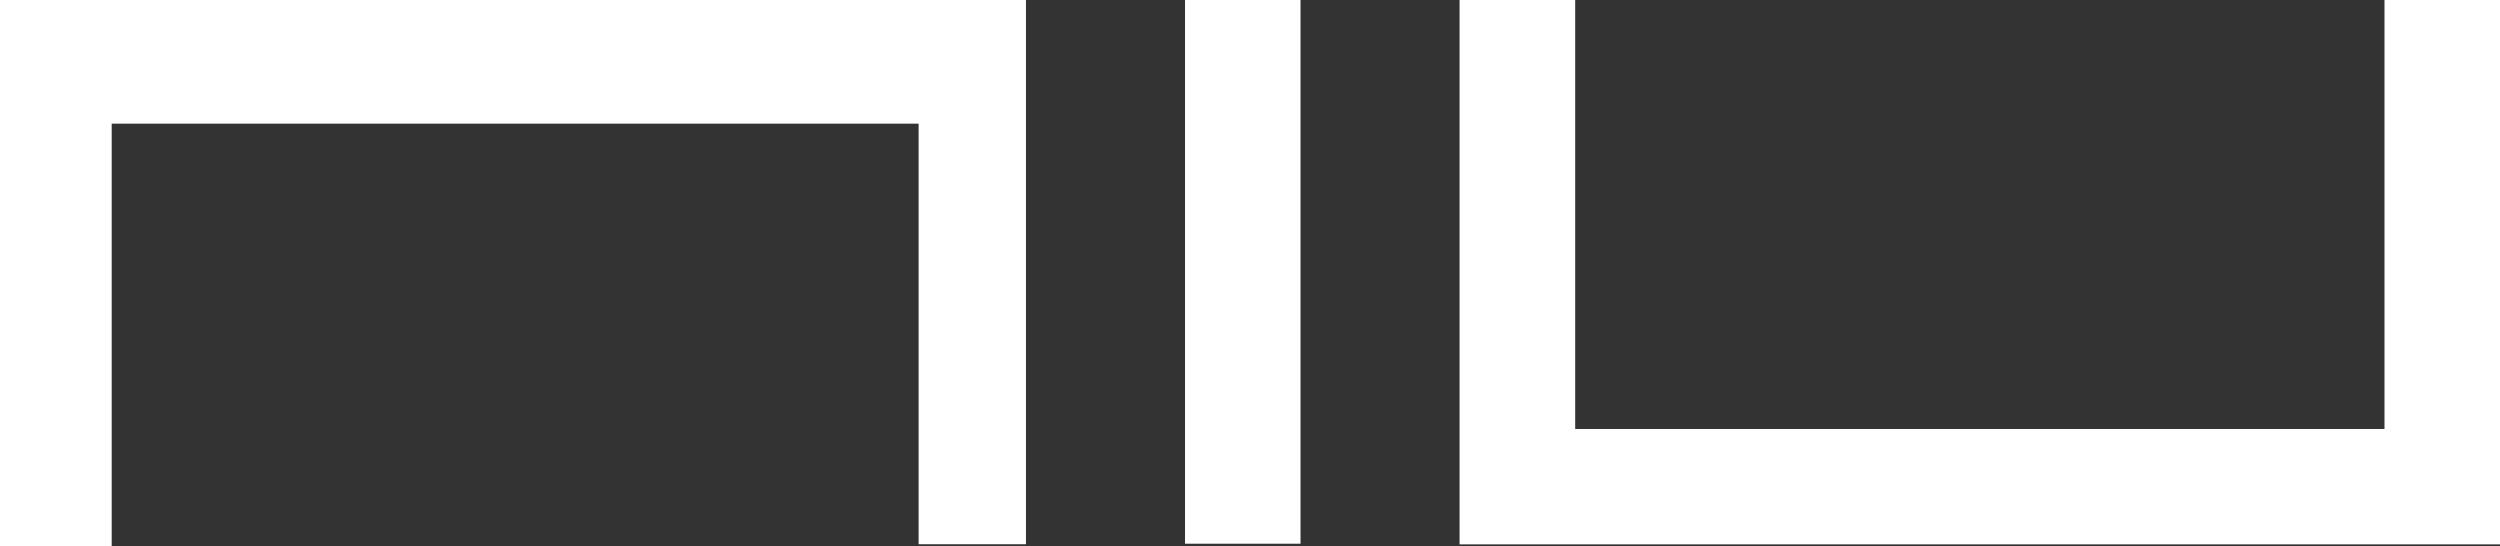
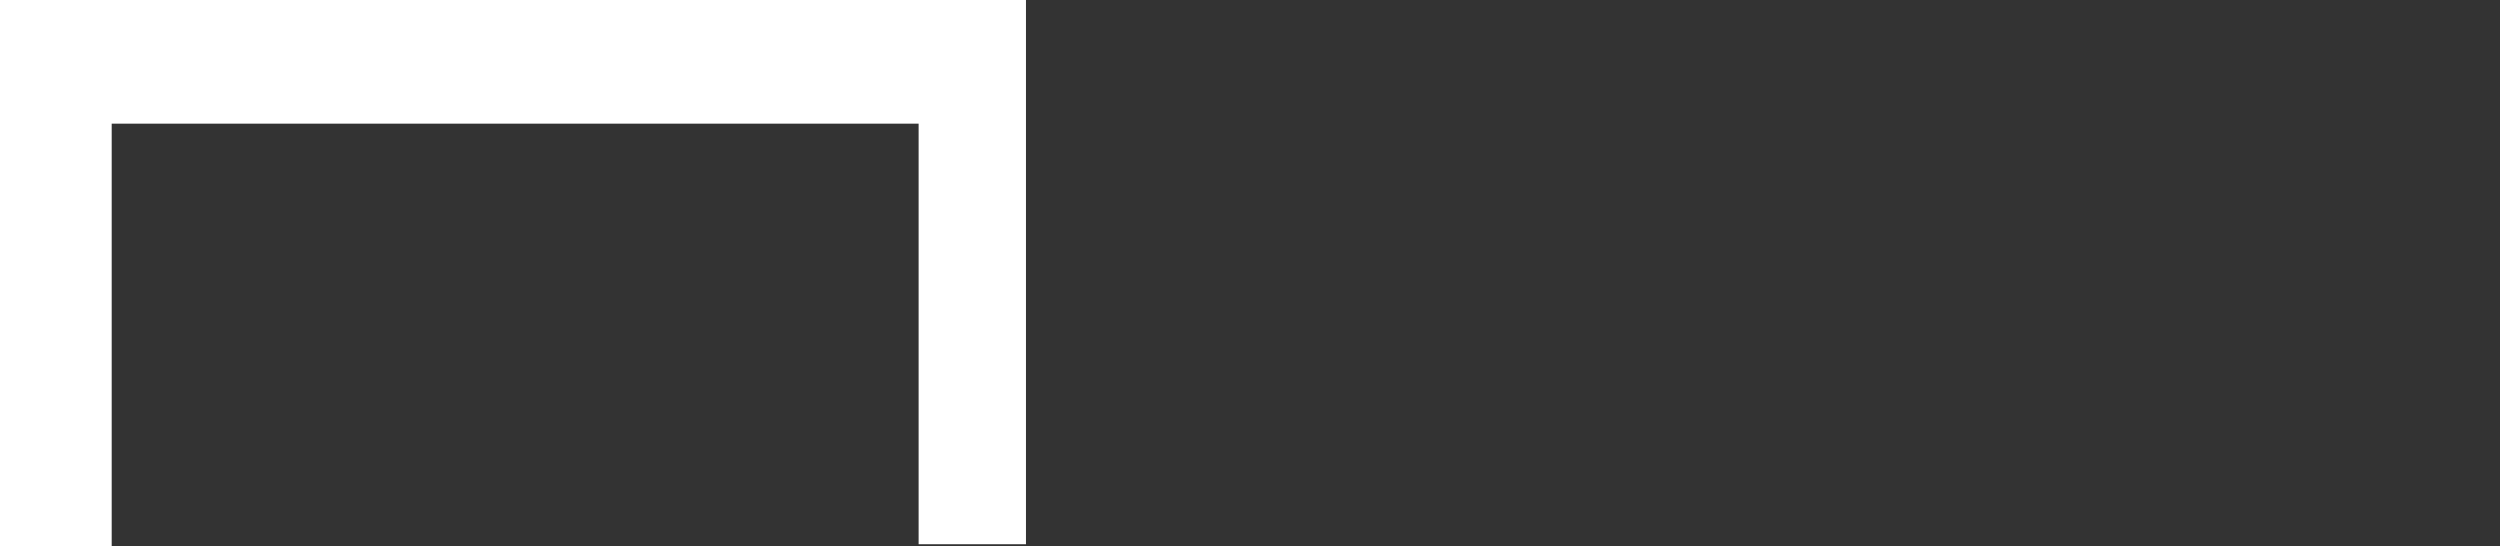
<svg xmlns="http://www.w3.org/2000/svg" version="1.1" id="Layer_1" x="0px" y="0px" width="100%" height="100%" viewBox="0 0 19.004 4.151" enable-background="new 0 0 19.004 4.151" xml:space="preserve">
  <rect x="0" y="0" width="19.004" height="4.151" fill="#333333" stroke="none" />
  <polygon fill="#FFFFFF" points="0,0 0,4.151 0.849,4.151 0.849,0.94 6.983,0.94 6.983,4.137 7.799,4.137 7.799,0 " />
-   <polygon fill="#FFFFFF" points="18.126,0 18.126,3.261 11.974,3.261 11.974,0 11.095,0 11.095,4.138 19.004,4.138 19.004,0 " />
-   <rect x="9.008" y="0" fill="#FFFFFF" width="0.878" height="4.133" />
</svg>